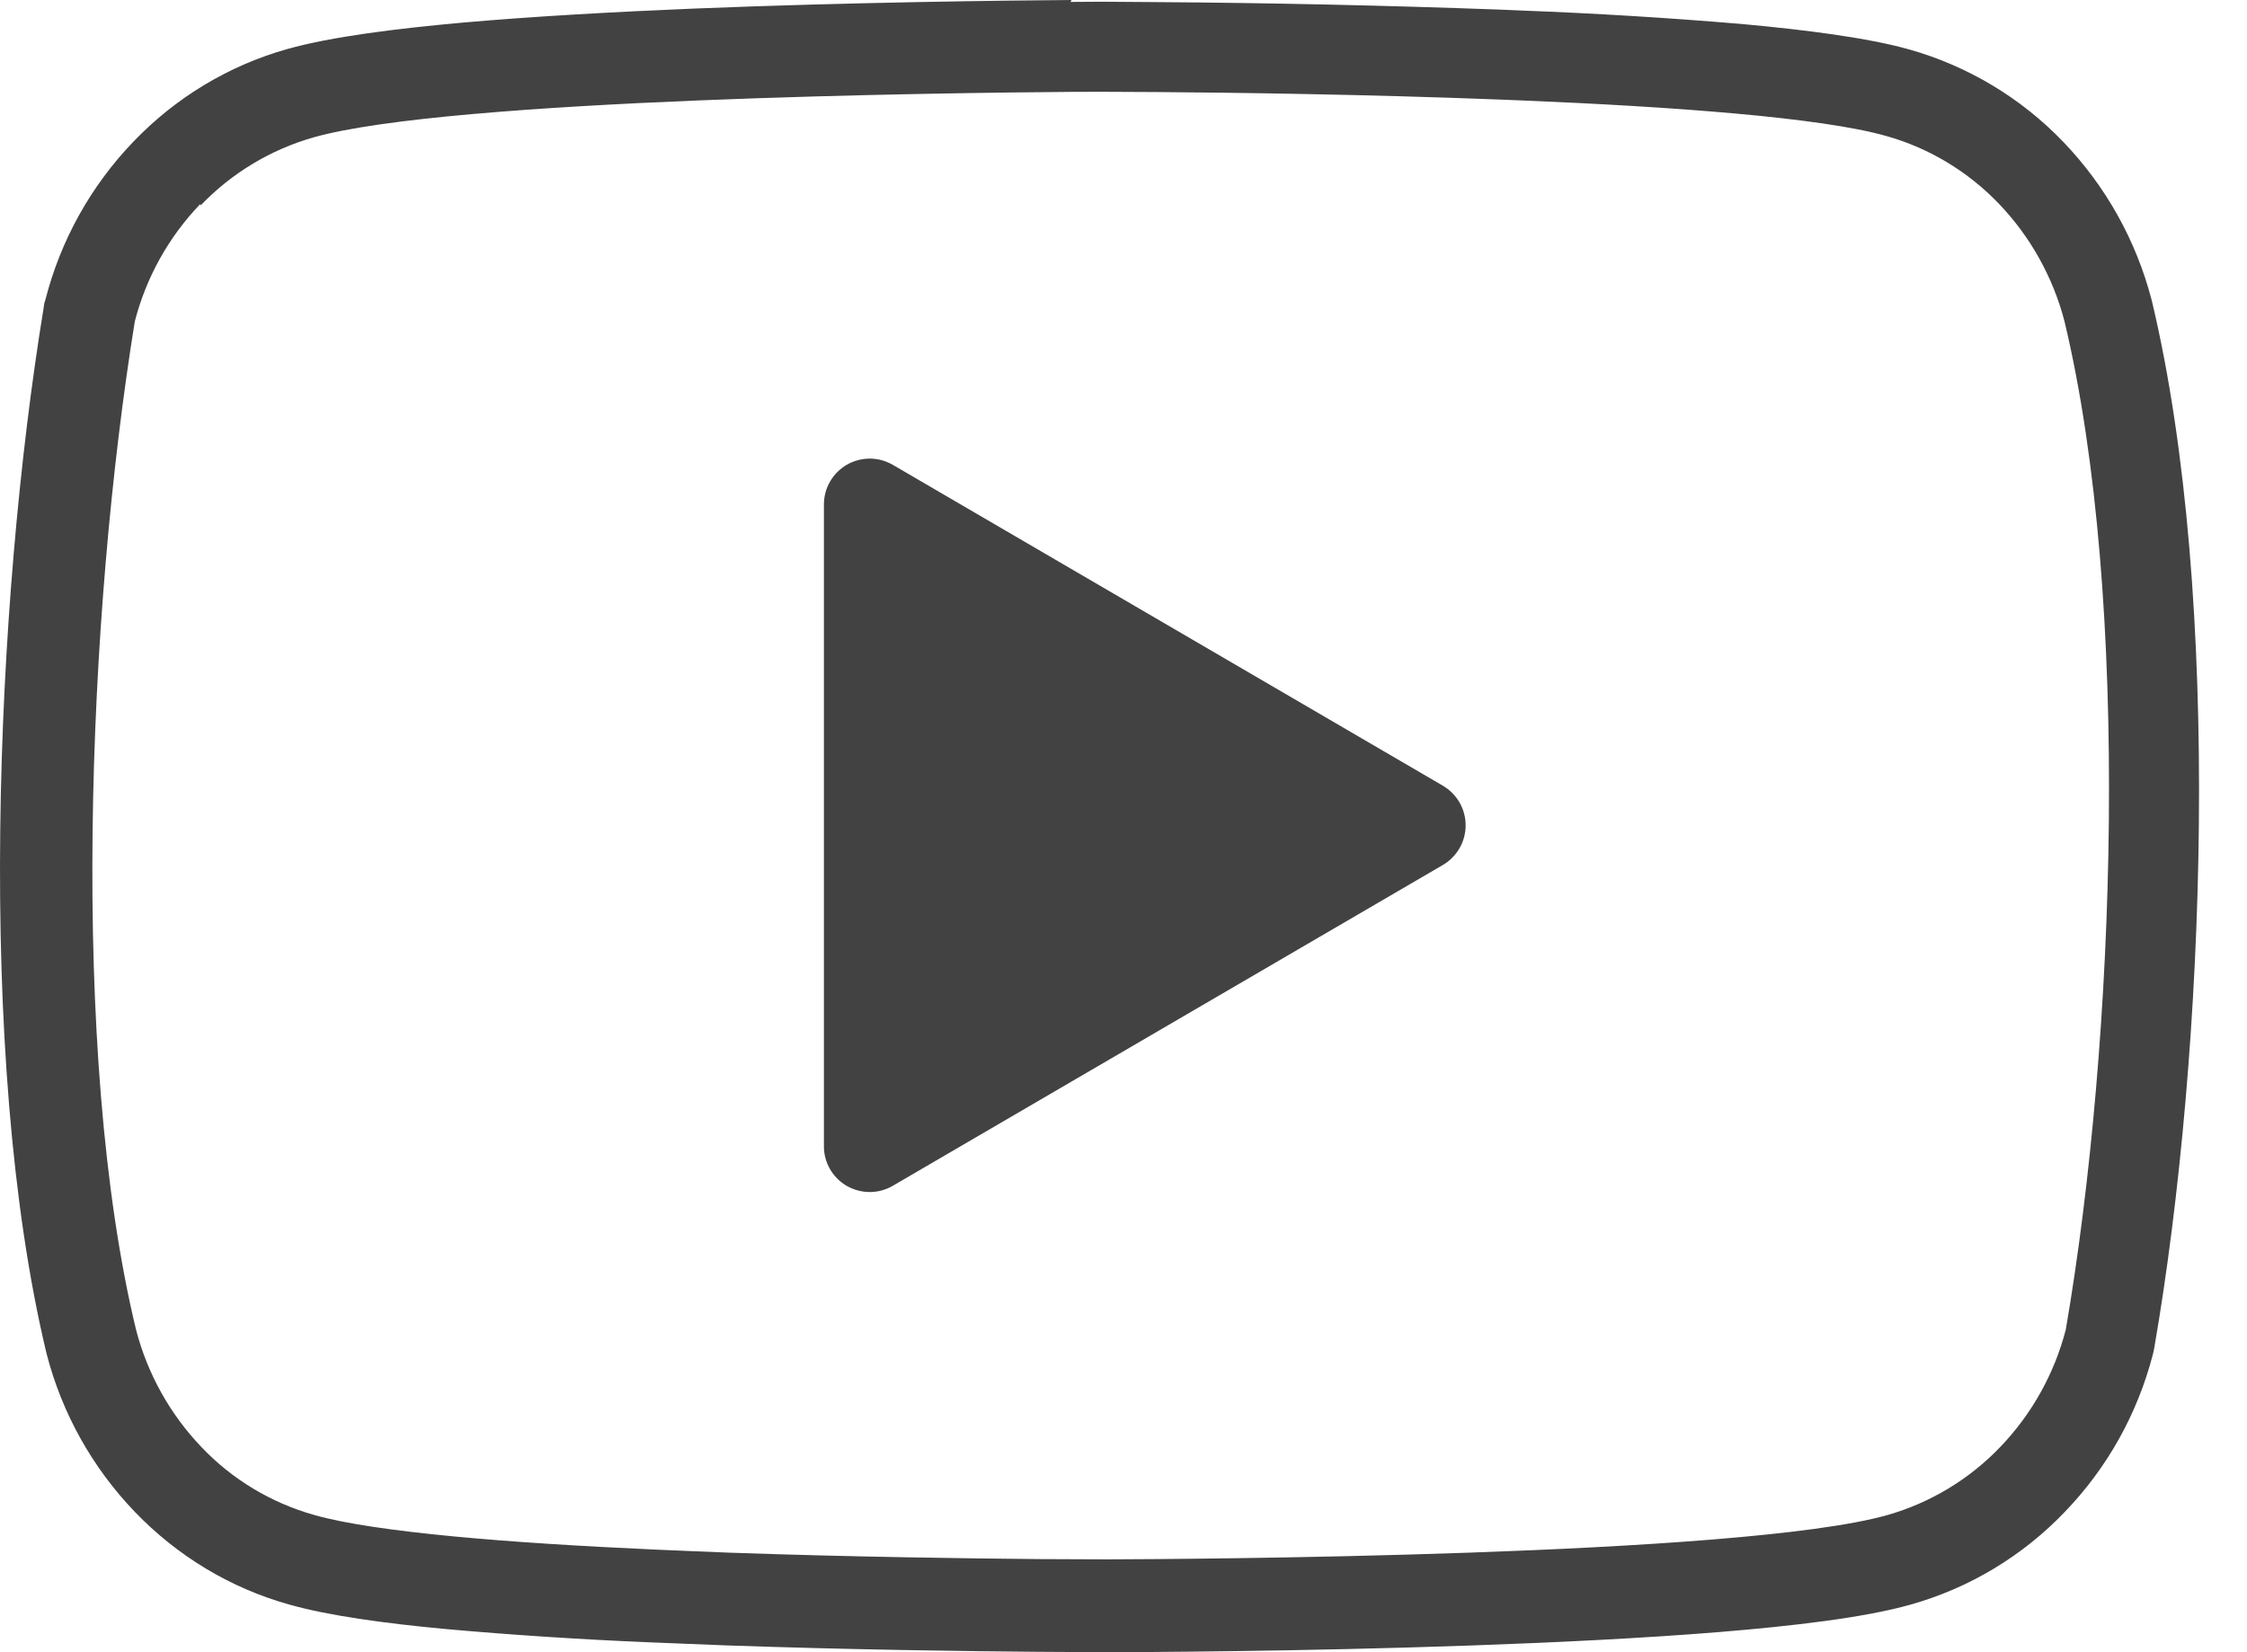
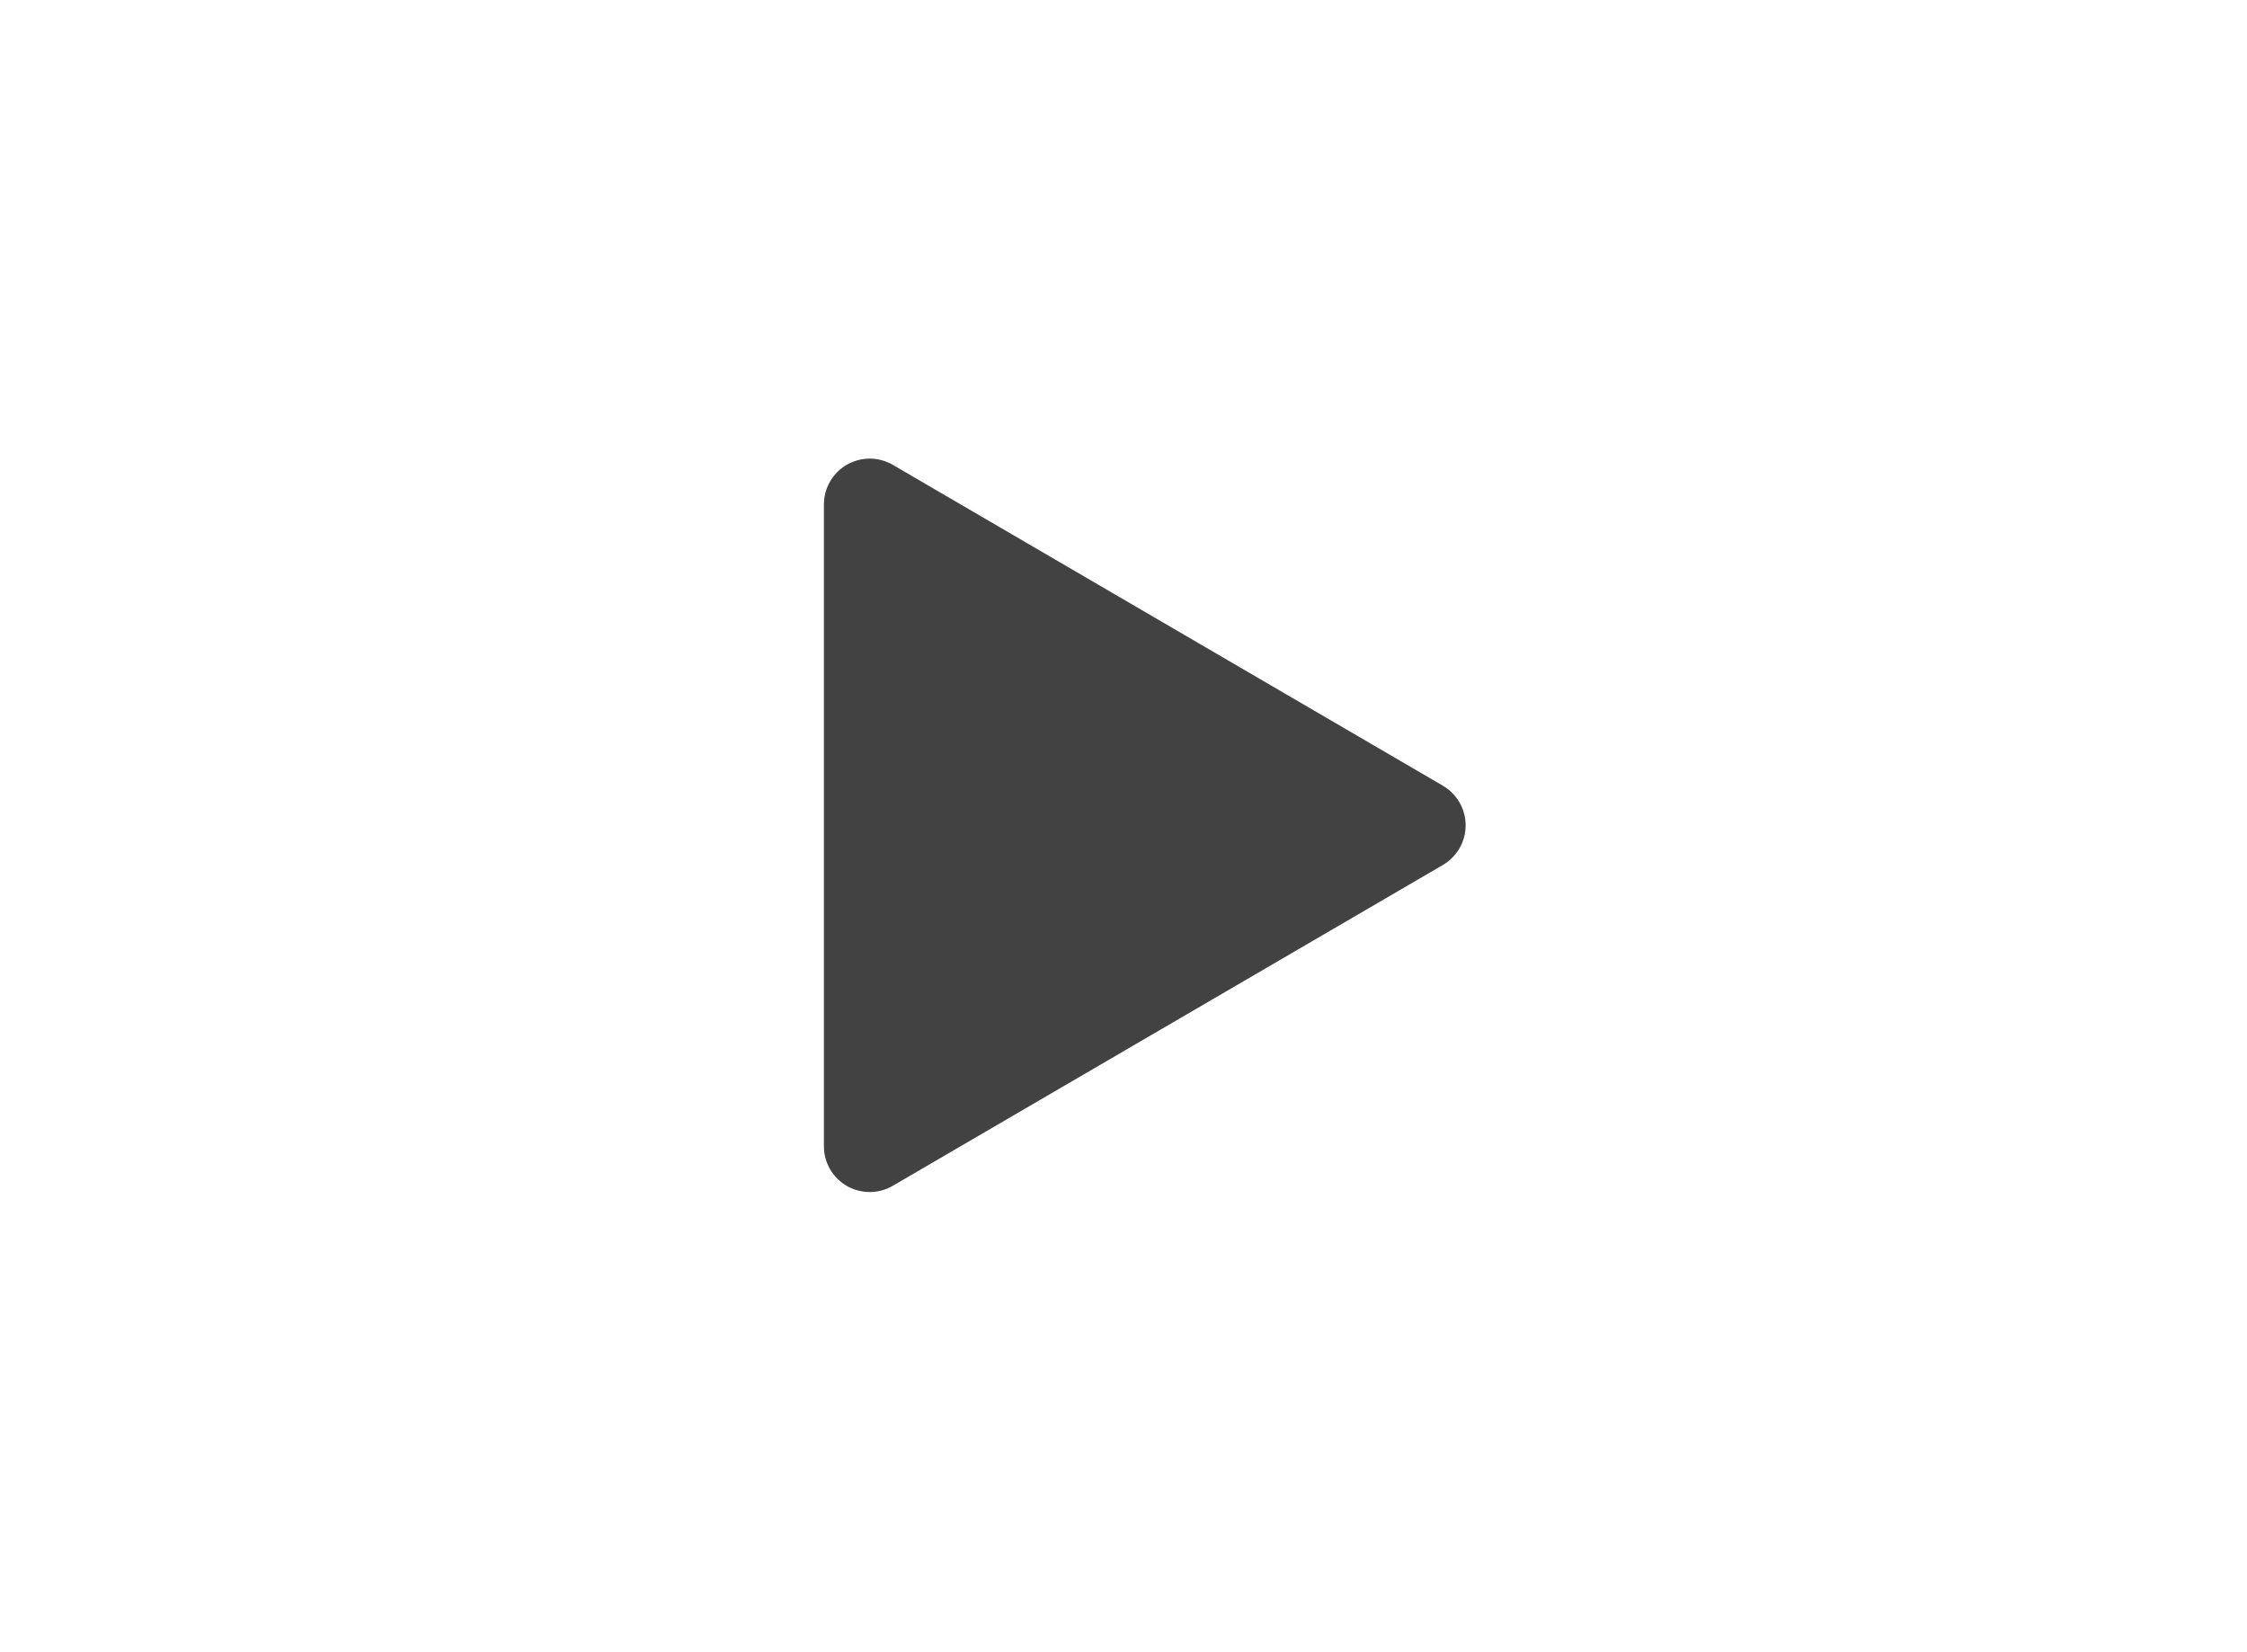
<svg xmlns="http://www.w3.org/2000/svg" width="34" height="25" viewBox="0 0 34 25" fill="none">
  <path d="M12.815 7.031C12.921 6.971 13.041 6.939 13.163 6.939C13.285 6.94 13.405 6.973 13.51 7.034L21.833 11.889C21.937 11.95 22.024 12.038 22.085 12.143C22.145 12.248 22.177 12.367 22.177 12.488C22.177 12.61 22.145 12.729 22.085 12.834C22.024 12.939 21.937 13.027 21.833 13.088L13.51 17.942C13.404 18.004 13.284 18.037 13.162 18.037C13.04 18.037 12.92 18.005 12.814 17.945C12.708 17.884 12.62 17.796 12.559 17.69C12.498 17.584 12.466 17.464 12.467 17.342V7.632C12.467 7.384 12.6 7.156 12.815 7.031Z" fill="#424242" />
-   <path fill-rule="evenodd" clip-rule="evenodd" d="M16.215 0H16.21C15.271 0.007 12.895 0.033 10.495 0.13C9.296 0.18 8.082 0.247 7.014 0.341C5.989 0.433 5.016 0.555 4.351 0.741C3.463 0.99 2.658 1.476 2.02 2.142C1.378 2.809 0.919 3.631 0.689 4.528L0.67 4.59L0.661 4.654C-0.069 9.106 -0.375 15.973 0.701 20.467L0.704 20.478L0.707 20.491C0.939 21.387 1.398 22.208 2.04 22.876C2.68 23.542 3.482 24.028 4.37 24.277C4.971 24.448 5.826 24.563 6.728 24.648C7.757 24.74 8.789 24.807 9.821 24.85L10.991 24.897C12.863 24.962 14.666 24.986 15.707 24.994L16.738 25H16.747C17.262 24.999 19.674 24.989 22.24 24.899C23.522 24.854 24.862 24.789 26.013 24.695C27.137 24.603 28.219 24.476 28.912 24.279C29.8 24.029 30.605 23.544 31.242 22.878C31.885 22.212 32.343 21.393 32.576 20.492L32.589 20.435L32.6 20.377C33.373 15.896 33.631 9.044 32.563 4.564L32.56 4.55L32.556 4.536C32.323 3.64 31.864 2.818 31.223 2.15C30.585 1.484 29.78 1.001 28.893 0.749C28.259 0.571 27.325 0.452 26.354 0.363C25.251 0.27 24.146 0.202 23.039 0.16L22.71 0.146C20.977 0.082 19.242 0.044 17.507 0.032L16.674 0.026L16.197 0.029L16.215 0ZM3.037 3.107C3.505 2.619 4.093 2.265 4.743 2.079C6.81 1.493 14.356 1.404 16.228 1.39L16.692 1.389L17.521 1.393C18.63 1.401 20.642 1.427 22.681 1.506L23.007 1.519C25.296 1.613 27.557 1.777 28.542 2.058C29.188 2.239 29.779 2.595 30.248 3.085C30.717 3.575 31.064 4.19 31.238 4.86C32.247 9.077 32.014 15.722 31.258 20.119C31.085 20.786 30.744 21.397 30.267 21.894C29.8 22.382 29.211 22.738 28.561 22.924C26.342 23.553 17.783 23.592 16.757 23.595L15.732 23.591C14.693 23.582 12.902 23.559 11.043 23.494L10.452 23.47L9.888 23.446C7.738 23.349 5.685 23.188 4.756 22.924C4.105 22.741 3.515 22.387 3.049 21.897C2.573 21.4 2.232 20.788 2.059 20.122C1.046 15.932 1.324 9.274 2.04 4.863C2.212 4.196 2.553 3.585 3.03 3.088L3.037 3.107Z" fill="#424242" />
</svg>